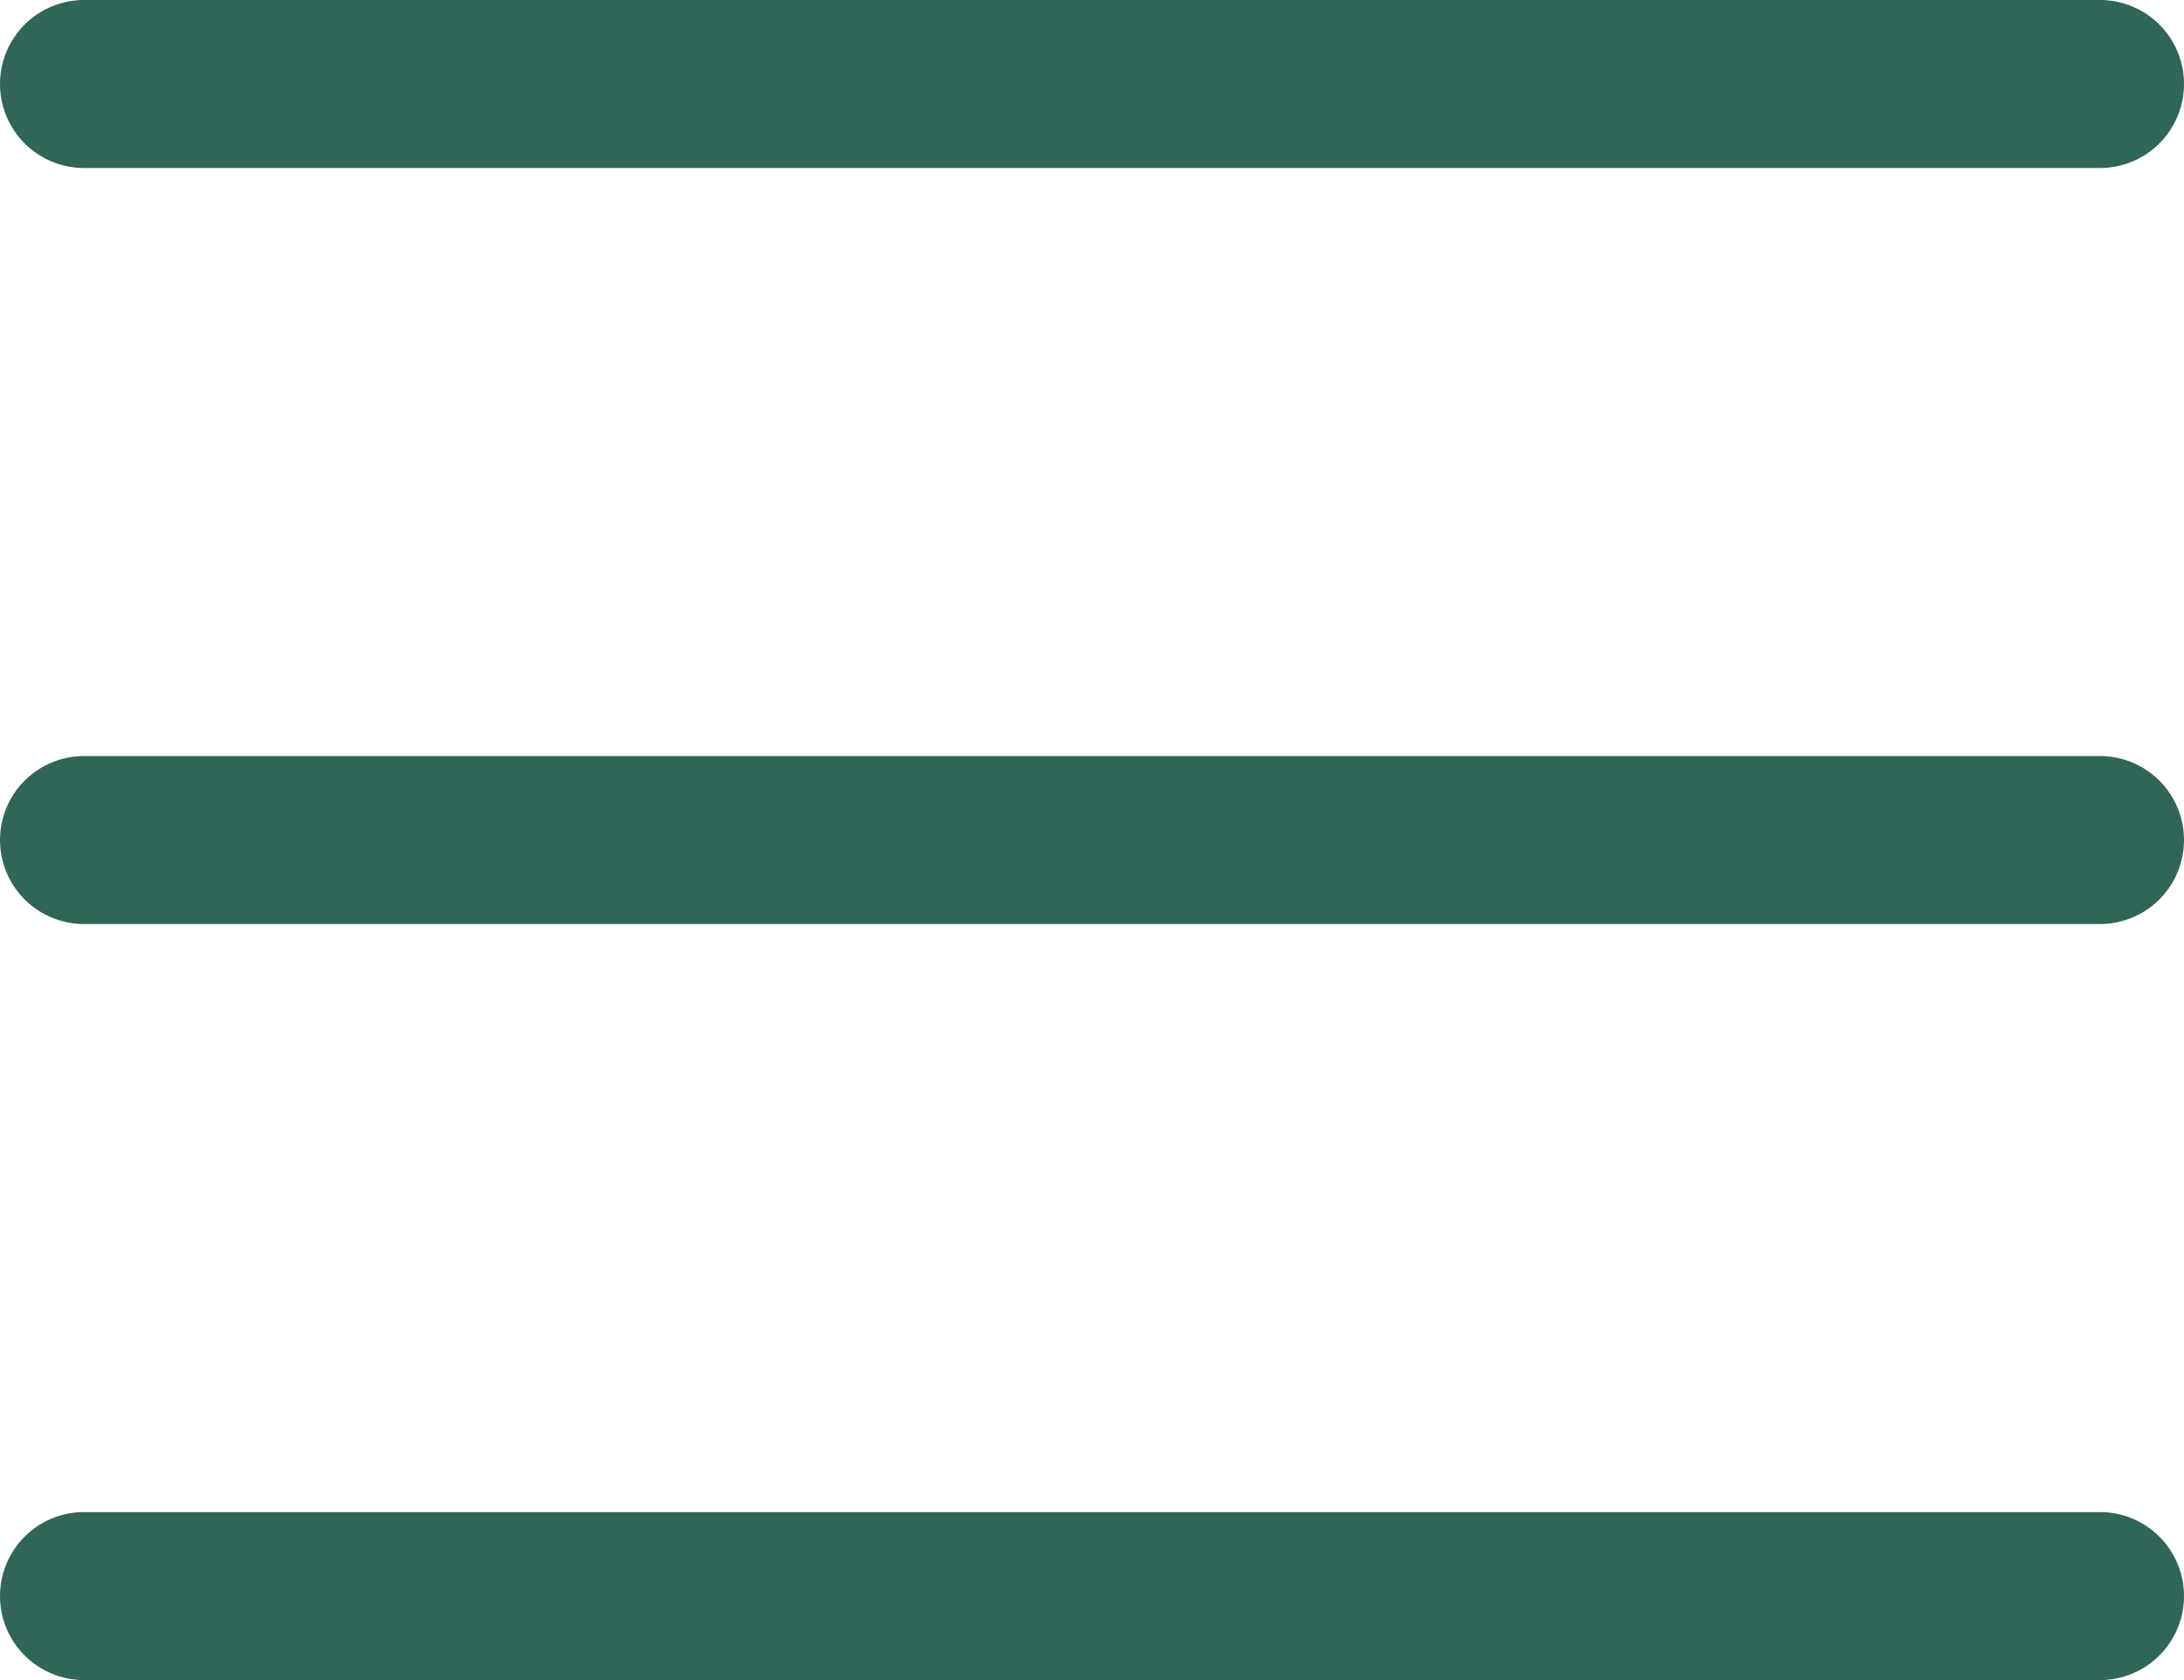
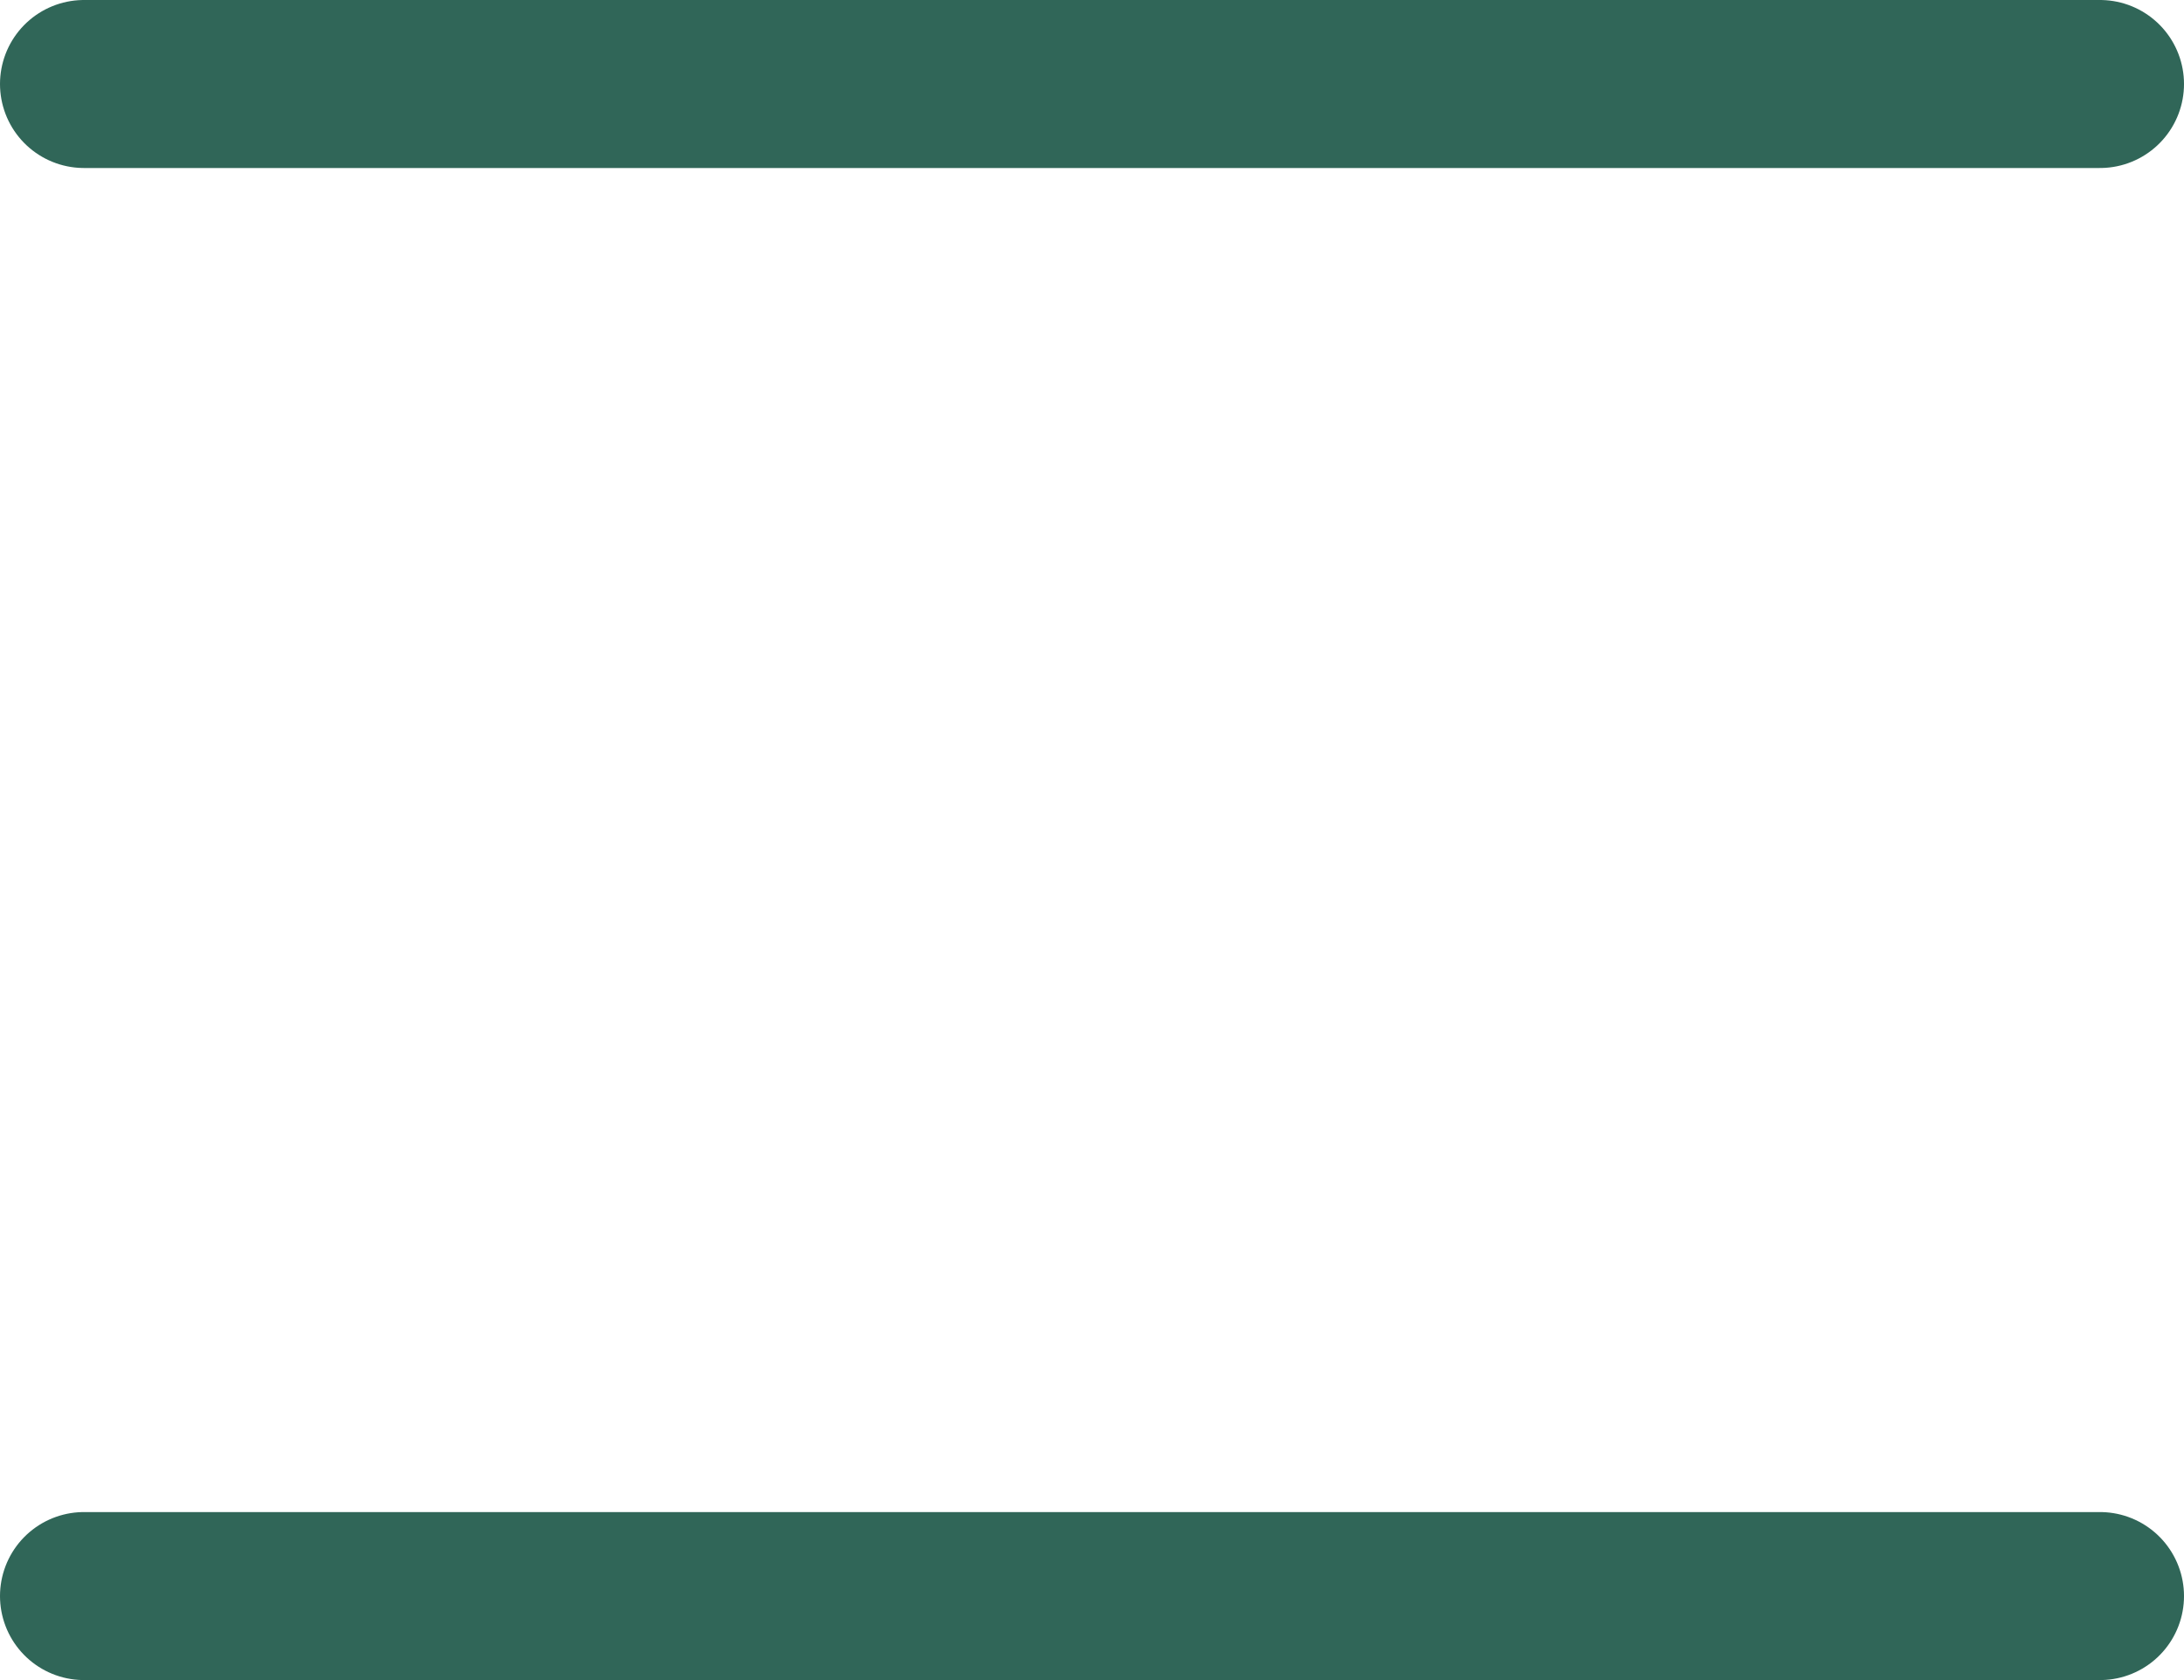
<svg xmlns="http://www.w3.org/2000/svg" width="26" height="20" viewBox="0 0 26 20" fill="none">
-   <path id="Vector" d="M1 1H25M1 10H25M1 19H25" stroke="#306658" stroke-width="2" stroke-linecap="round" stroke-linejoin="round" />
+   <path id="Vector" d="M1 1H25H25M1 19H25" stroke="#306658" stroke-width="2" stroke-linecap="round" stroke-linejoin="round" />
</svg>